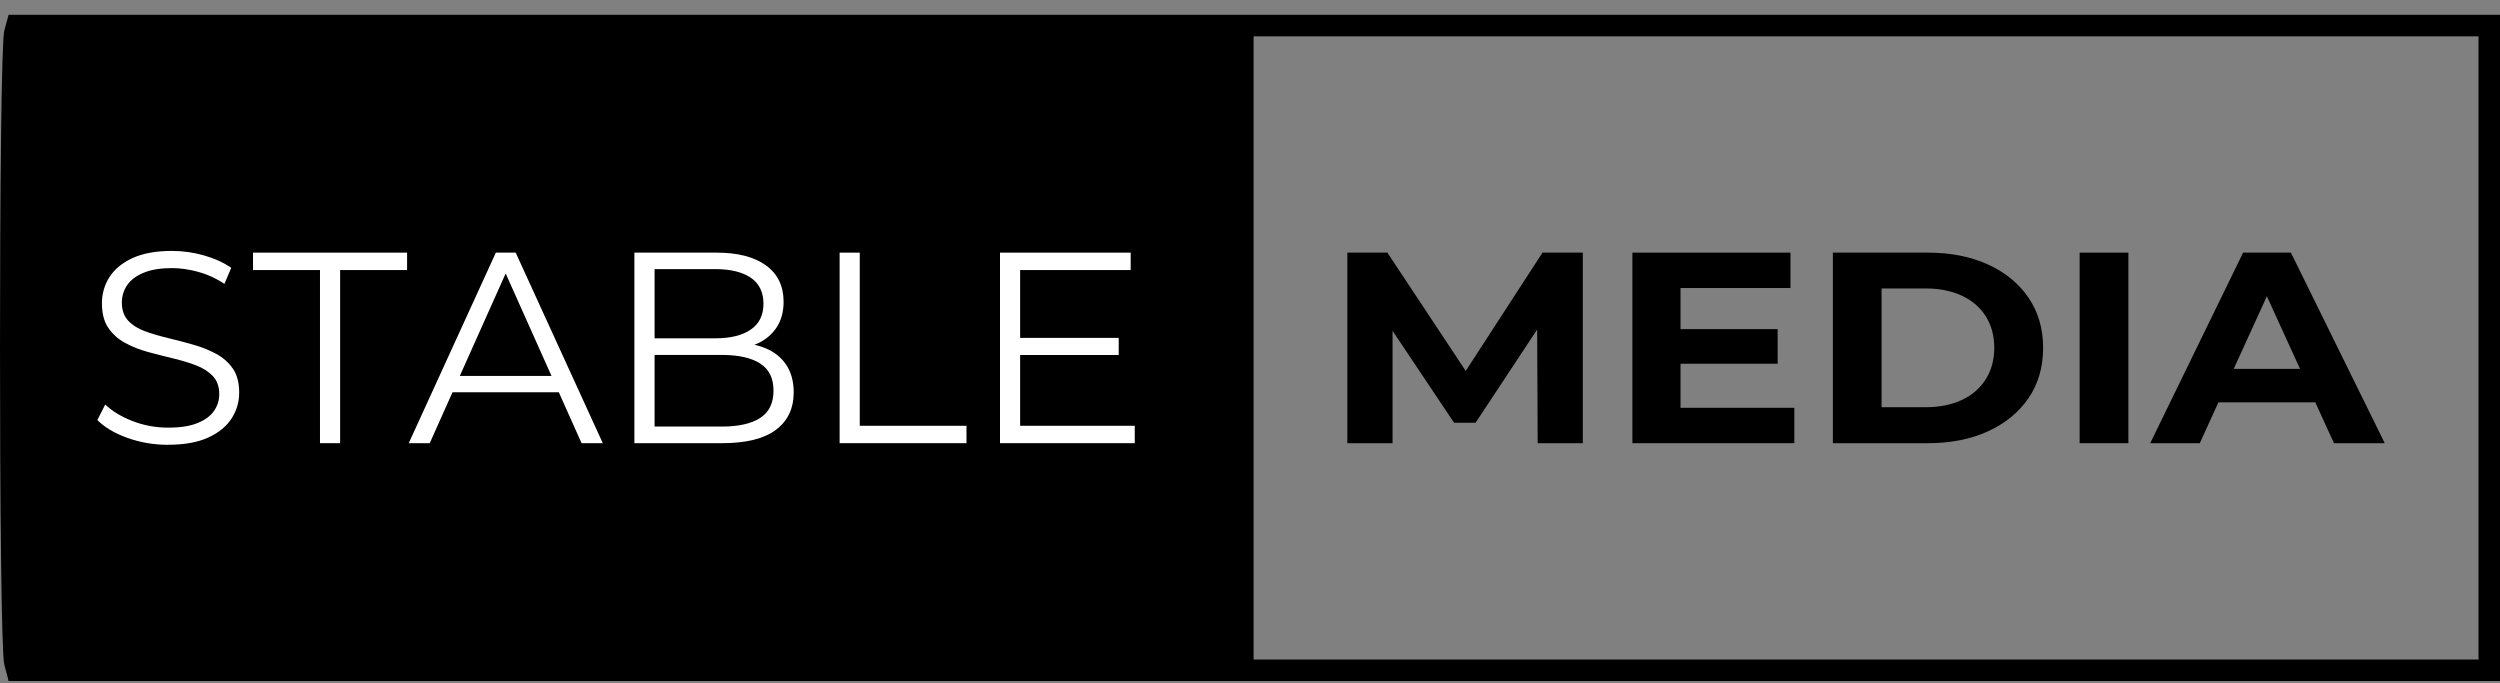
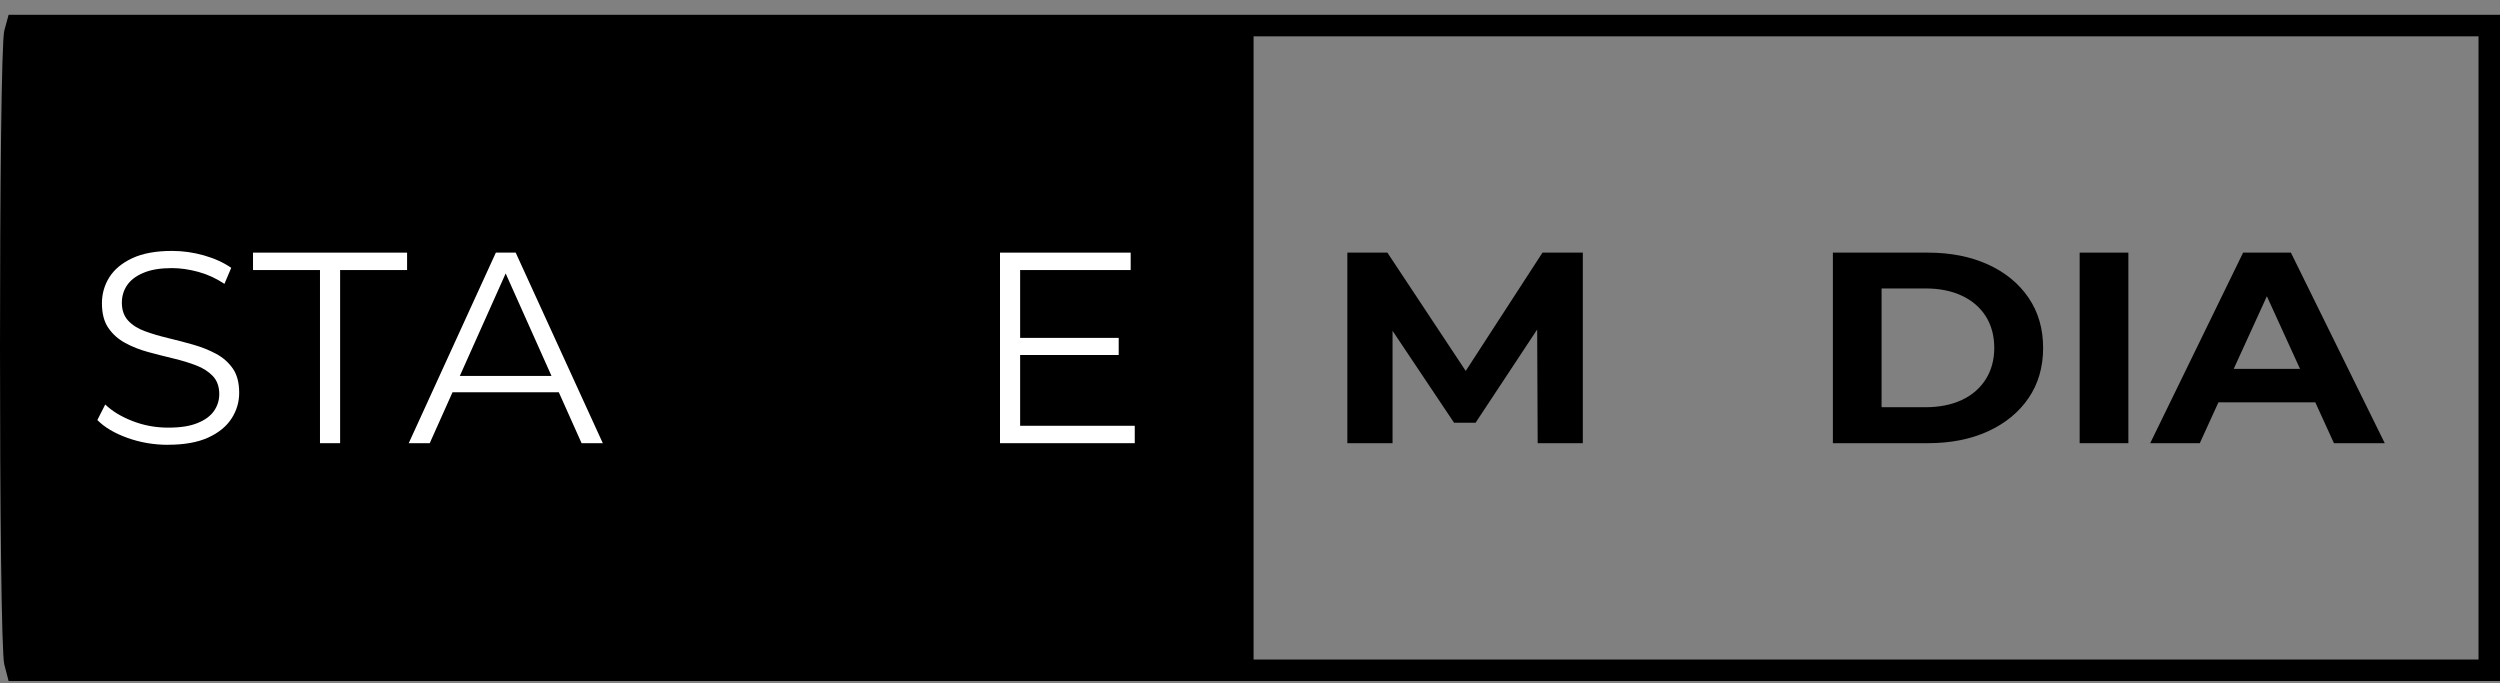
<svg xmlns="http://www.w3.org/2000/svg" width="150" height="41" viewBox="0 0 150 41" fill="none">
  <rect x="0" y="0" width="150" height="41" fill="#808080" stroke="none" />
  <g clip-path="url(#clip0_5773_5655)">
    <g clip-path="url(#clip1_5773_5655)">
      <path d="M0.258 1.834C-0.086 3.124 -0.086 38.625 0.258 39.871L0.516 40.86H150V0.889H0.516L0.258 1.834ZM148.711 20.874V39.571H75.215V2.178H148.711V20.874Z" fill="black" />
      <path d="M80.841 26.591V15.158H83.243L88.586 23.226H87.314L92.549 15.158H94.969V26.591H92.261L92.226 18.962H92.764L88.534 25.366H87.245L82.96 18.962H83.553V26.591H80.845H80.841Z" fill="black" />
-       <path d="M100.831 24.468H107.66V26.591H97.943V15.158H107.428V17.281H100.831V24.468ZM100.616 19.748H106.659V21.824H100.616V19.748Z" fill="black" />
      <path d="M109.973 26.591V15.158H115.672C117.034 15.158 118.233 15.395 119.274 15.867C120.314 16.34 121.126 17.006 121.711 17.862C122.295 18.717 122.587 19.723 122.587 20.875C122.587 22.026 122.295 23.032 121.711 23.887C121.126 24.743 120.314 25.405 119.274 25.882C118.233 26.355 117.034 26.591 115.672 26.591H109.973ZM112.895 24.433H115.53C116.368 24.433 117.09 24.287 117.709 23.999C118.324 23.711 118.801 23.299 119.145 22.757C119.484 22.22 119.656 21.588 119.656 20.87C119.656 20.152 119.484 19.508 119.145 18.975C118.805 18.442 118.328 18.029 117.709 17.741C117.094 17.453 116.368 17.307 115.53 17.307H112.895V24.429V24.433Z" fill="black" />
      <path d="M124.779 26.591V15.158H127.702V26.591H124.779Z" fill="black" />
      <path d="M129.013 26.591L134.587 15.158H137.454L143.085 26.591H140.037L135.43 16.499H136.595L131.987 26.591H129.013ZM131.828 24.141L132.563 22.134H139.053L139.805 24.141H131.828Z" fill="black" />
      <path d="M10.087 26.689C9.236 26.689 8.424 26.552 7.646 26.273C6.868 25.993 6.266 25.636 5.841 25.202L6.314 24.27C6.718 24.661 7.259 24.992 7.938 25.258C8.618 25.525 9.335 25.658 10.087 25.658C10.84 25.658 11.39 25.568 11.841 25.387C12.292 25.207 12.623 24.966 12.838 24.661C13.049 24.355 13.156 24.02 13.156 23.646C13.156 23.199 13.027 22.838 12.774 22.568C12.516 22.297 12.185 22.082 11.768 21.923C11.355 21.764 10.895 21.626 10.397 21.506C9.894 21.386 9.395 21.257 8.893 21.123C8.39 20.986 7.93 20.805 7.513 20.578C7.092 20.35 6.756 20.049 6.499 19.671C6.241 19.297 6.116 18.802 6.116 18.192C6.116 17.625 6.266 17.105 6.563 16.632C6.864 16.159 7.324 15.777 7.943 15.489C8.562 15.201 9.357 15.055 10.328 15.055C10.969 15.055 11.609 15.145 12.241 15.325C12.873 15.506 13.418 15.755 13.874 16.069L13.466 17.032C12.976 16.705 12.456 16.464 11.905 16.314C11.355 16.164 10.827 16.086 10.315 16.086C9.628 16.086 9.065 16.177 8.618 16.366C8.171 16.55 7.84 16.8 7.629 17.109C7.418 17.419 7.311 17.771 7.311 18.162C7.311 18.609 7.44 18.97 7.693 19.241C7.947 19.512 8.287 19.727 8.708 19.877C9.129 20.032 9.589 20.165 10.087 20.285C10.59 20.406 11.085 20.535 11.583 20.677C12.077 20.818 12.537 20.999 12.954 21.222C13.375 21.446 13.711 21.742 13.969 22.112C14.226 22.482 14.351 22.967 14.351 23.565C14.351 24.119 14.201 24.635 13.895 25.108C13.59 25.581 13.126 25.963 12.499 26.251C11.871 26.539 11.067 26.685 10.092 26.685L10.087 26.689Z" fill="white" />
      <path d="M19.199 26.591V16.203H15.181V15.158H24.425V16.203H20.407V26.591H19.199Z" fill="white" />
      <path d="M24.524 26.591L29.751 15.158H30.941L36.168 26.591H34.895L30.095 15.859H30.585L25.784 26.591H24.524ZM26.583 23.535L26.944 22.555H33.593L33.954 23.535H26.587H26.583Z" fill="white" />
-       <path d="M38.063 26.591V15.158H42.997C44.269 15.158 45.258 15.412 45.963 15.928C46.663 16.439 47.016 17.165 47.016 18.098C47.016 18.717 46.87 19.241 46.582 19.667C46.294 20.092 45.903 20.415 45.404 20.63C44.91 20.849 44.368 20.956 43.779 20.956L44.059 20.565C44.789 20.565 45.417 20.677 45.946 20.9C46.474 21.124 46.887 21.455 47.179 21.898C47.471 22.34 47.622 22.886 47.622 23.539C47.622 24.511 47.265 25.259 46.552 25.791C45.838 26.324 44.764 26.591 43.324 26.591H38.063ZM39.271 25.594H43.307C44.308 25.594 45.077 25.422 45.61 25.078C46.143 24.734 46.41 24.188 46.41 23.436C46.41 22.684 46.143 22.155 45.61 21.811C45.077 21.468 44.308 21.296 43.307 21.296H39.142V20.299H42.916C43.831 20.299 44.54 20.122 45.047 19.774C45.554 19.426 45.808 18.91 45.808 18.223C45.808 17.535 45.554 17.006 45.047 16.663C44.54 16.319 43.831 16.147 42.916 16.147H39.275V25.585L39.271 25.594Z" fill="white" />
-       <path d="M50.377 26.591V15.158H51.585V25.547H57.989V26.591H50.377Z" fill="white" />
      <path d="M61.208 25.547H68.085V26.591H60V15.158H67.84V16.203H61.208V25.547ZM61.079 20.273H67.122V21.3H61.079V20.273Z" fill="white" />
    </g>
  </g>
  <defs>
    <clipPath id="clip0_5773_5655">
      <rect width="150" height="39.971" fill="white" transform="translate(0 0.889)" />
    </clipPath>
    <clipPath id="clip1_5773_5655">
      <rect width="150" height="39.971" fill="white" transform="translate(0 0.889)" />
    </clipPath>
  </defs>
</svg>